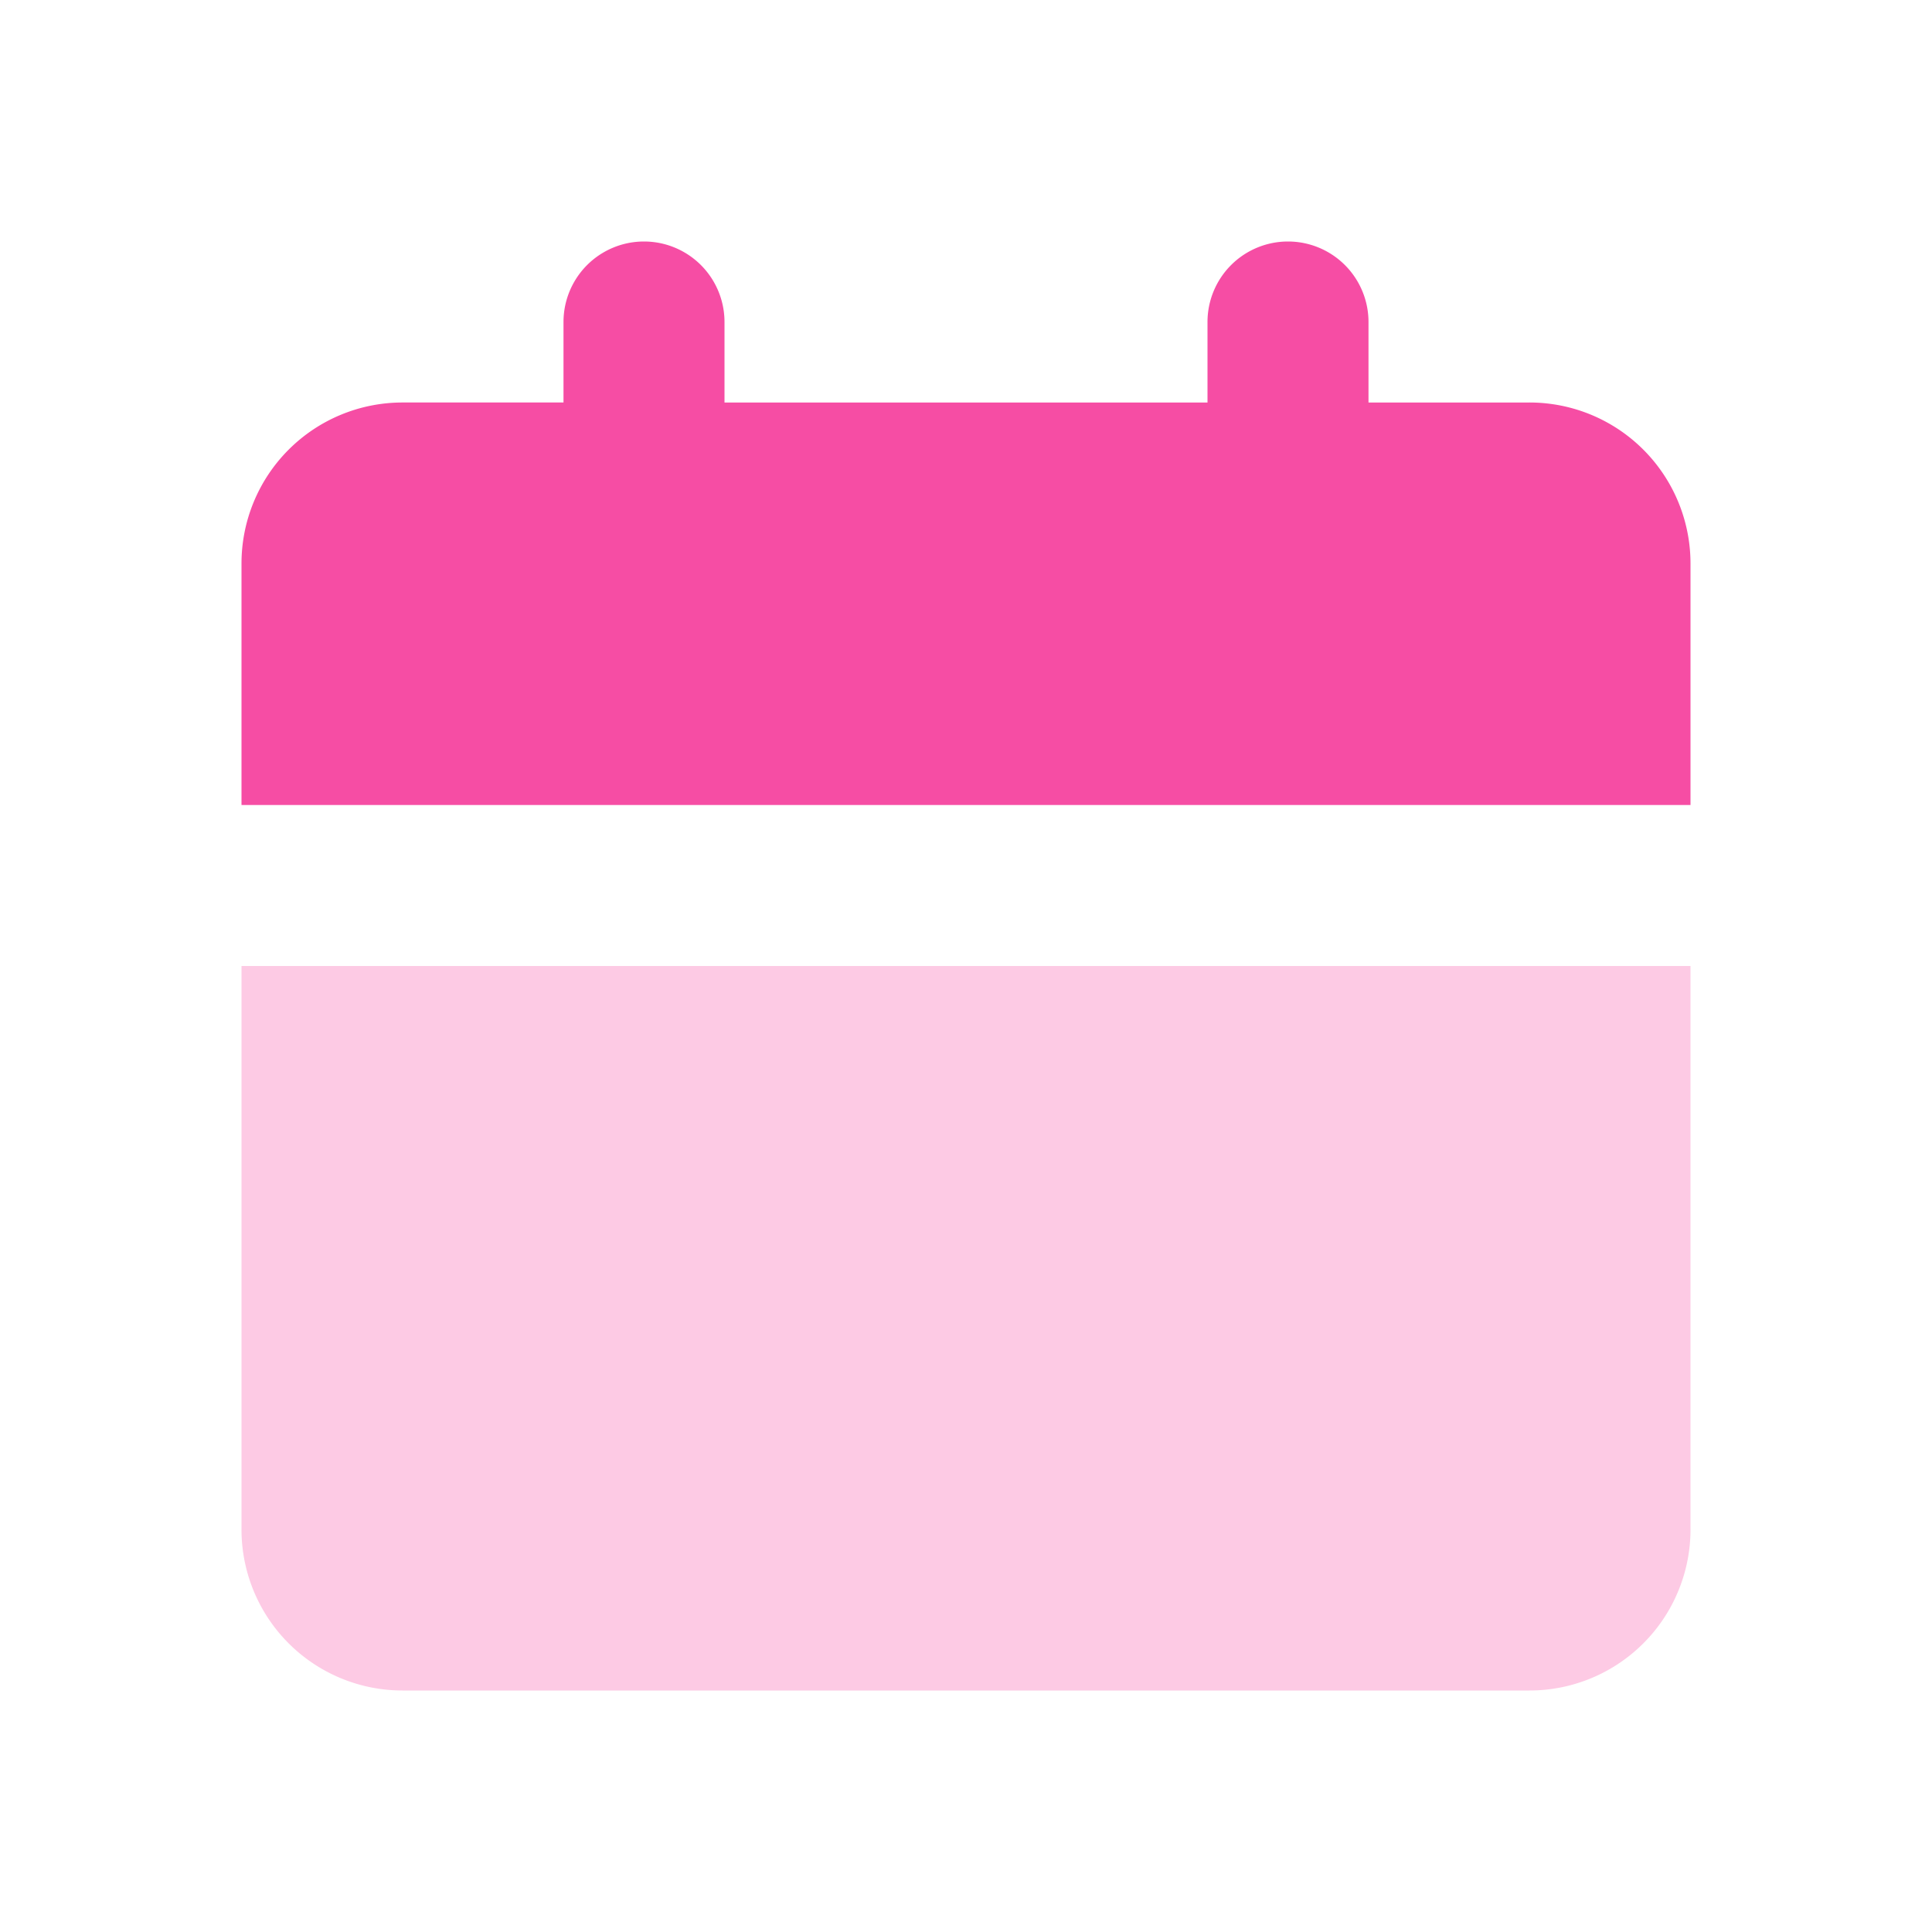
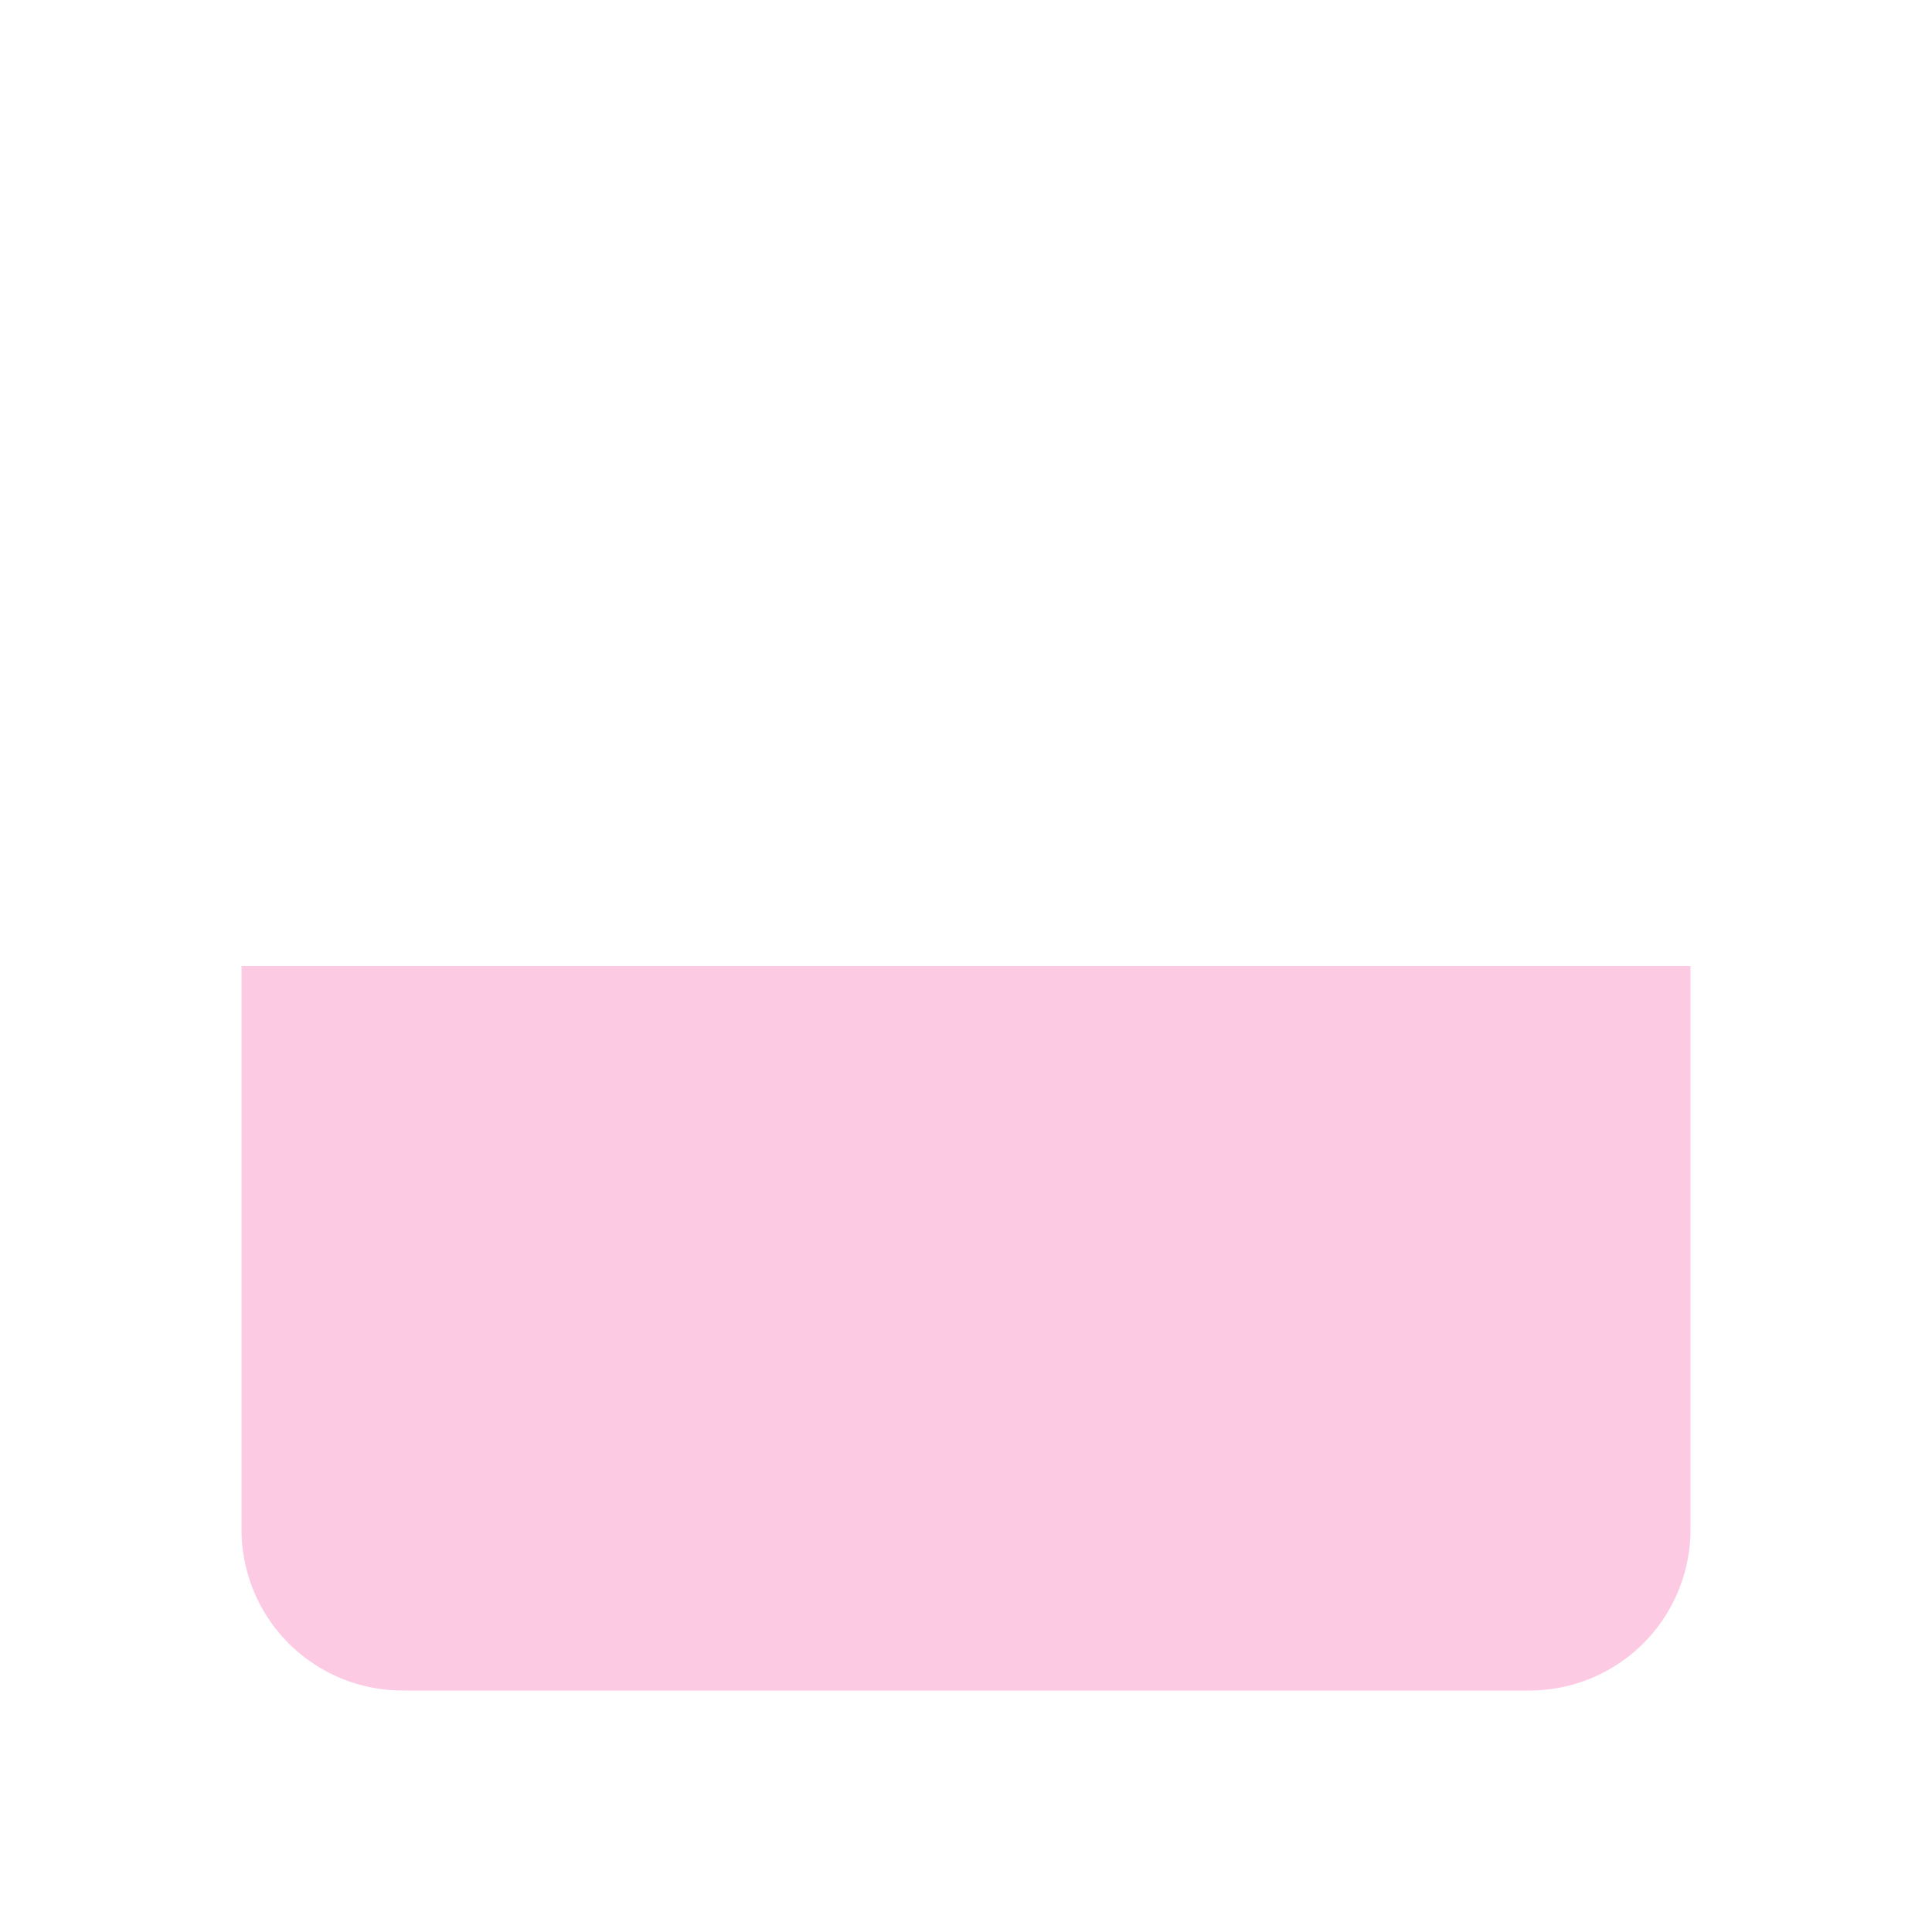
<svg xmlns="http://www.w3.org/2000/svg" width="66" height="66" viewBox="0 0 24 24" class="duoicon duoicon-calendar" style="color: rgb(246, 77, 164);">
  <path fill="currentColor" d="M21 12v7a2 2 0 0 1-2 2H5a2 2 0 0 1-2-2v-7h18Z" class="duoicon-secondary-layer" opacity=".3" />
-   <path fill="currentColor" d="M16 3a1 1 0 0 1 1 1v1h2a2 2 0 0 1 2 2v3H3V7a2 2 0 0 1 2-2h2V4a1 1 0 1 1 2 0v1h6V4a1 1 0 0 1 1-1Z" class="duoicon-primary-layer" />
</svg>